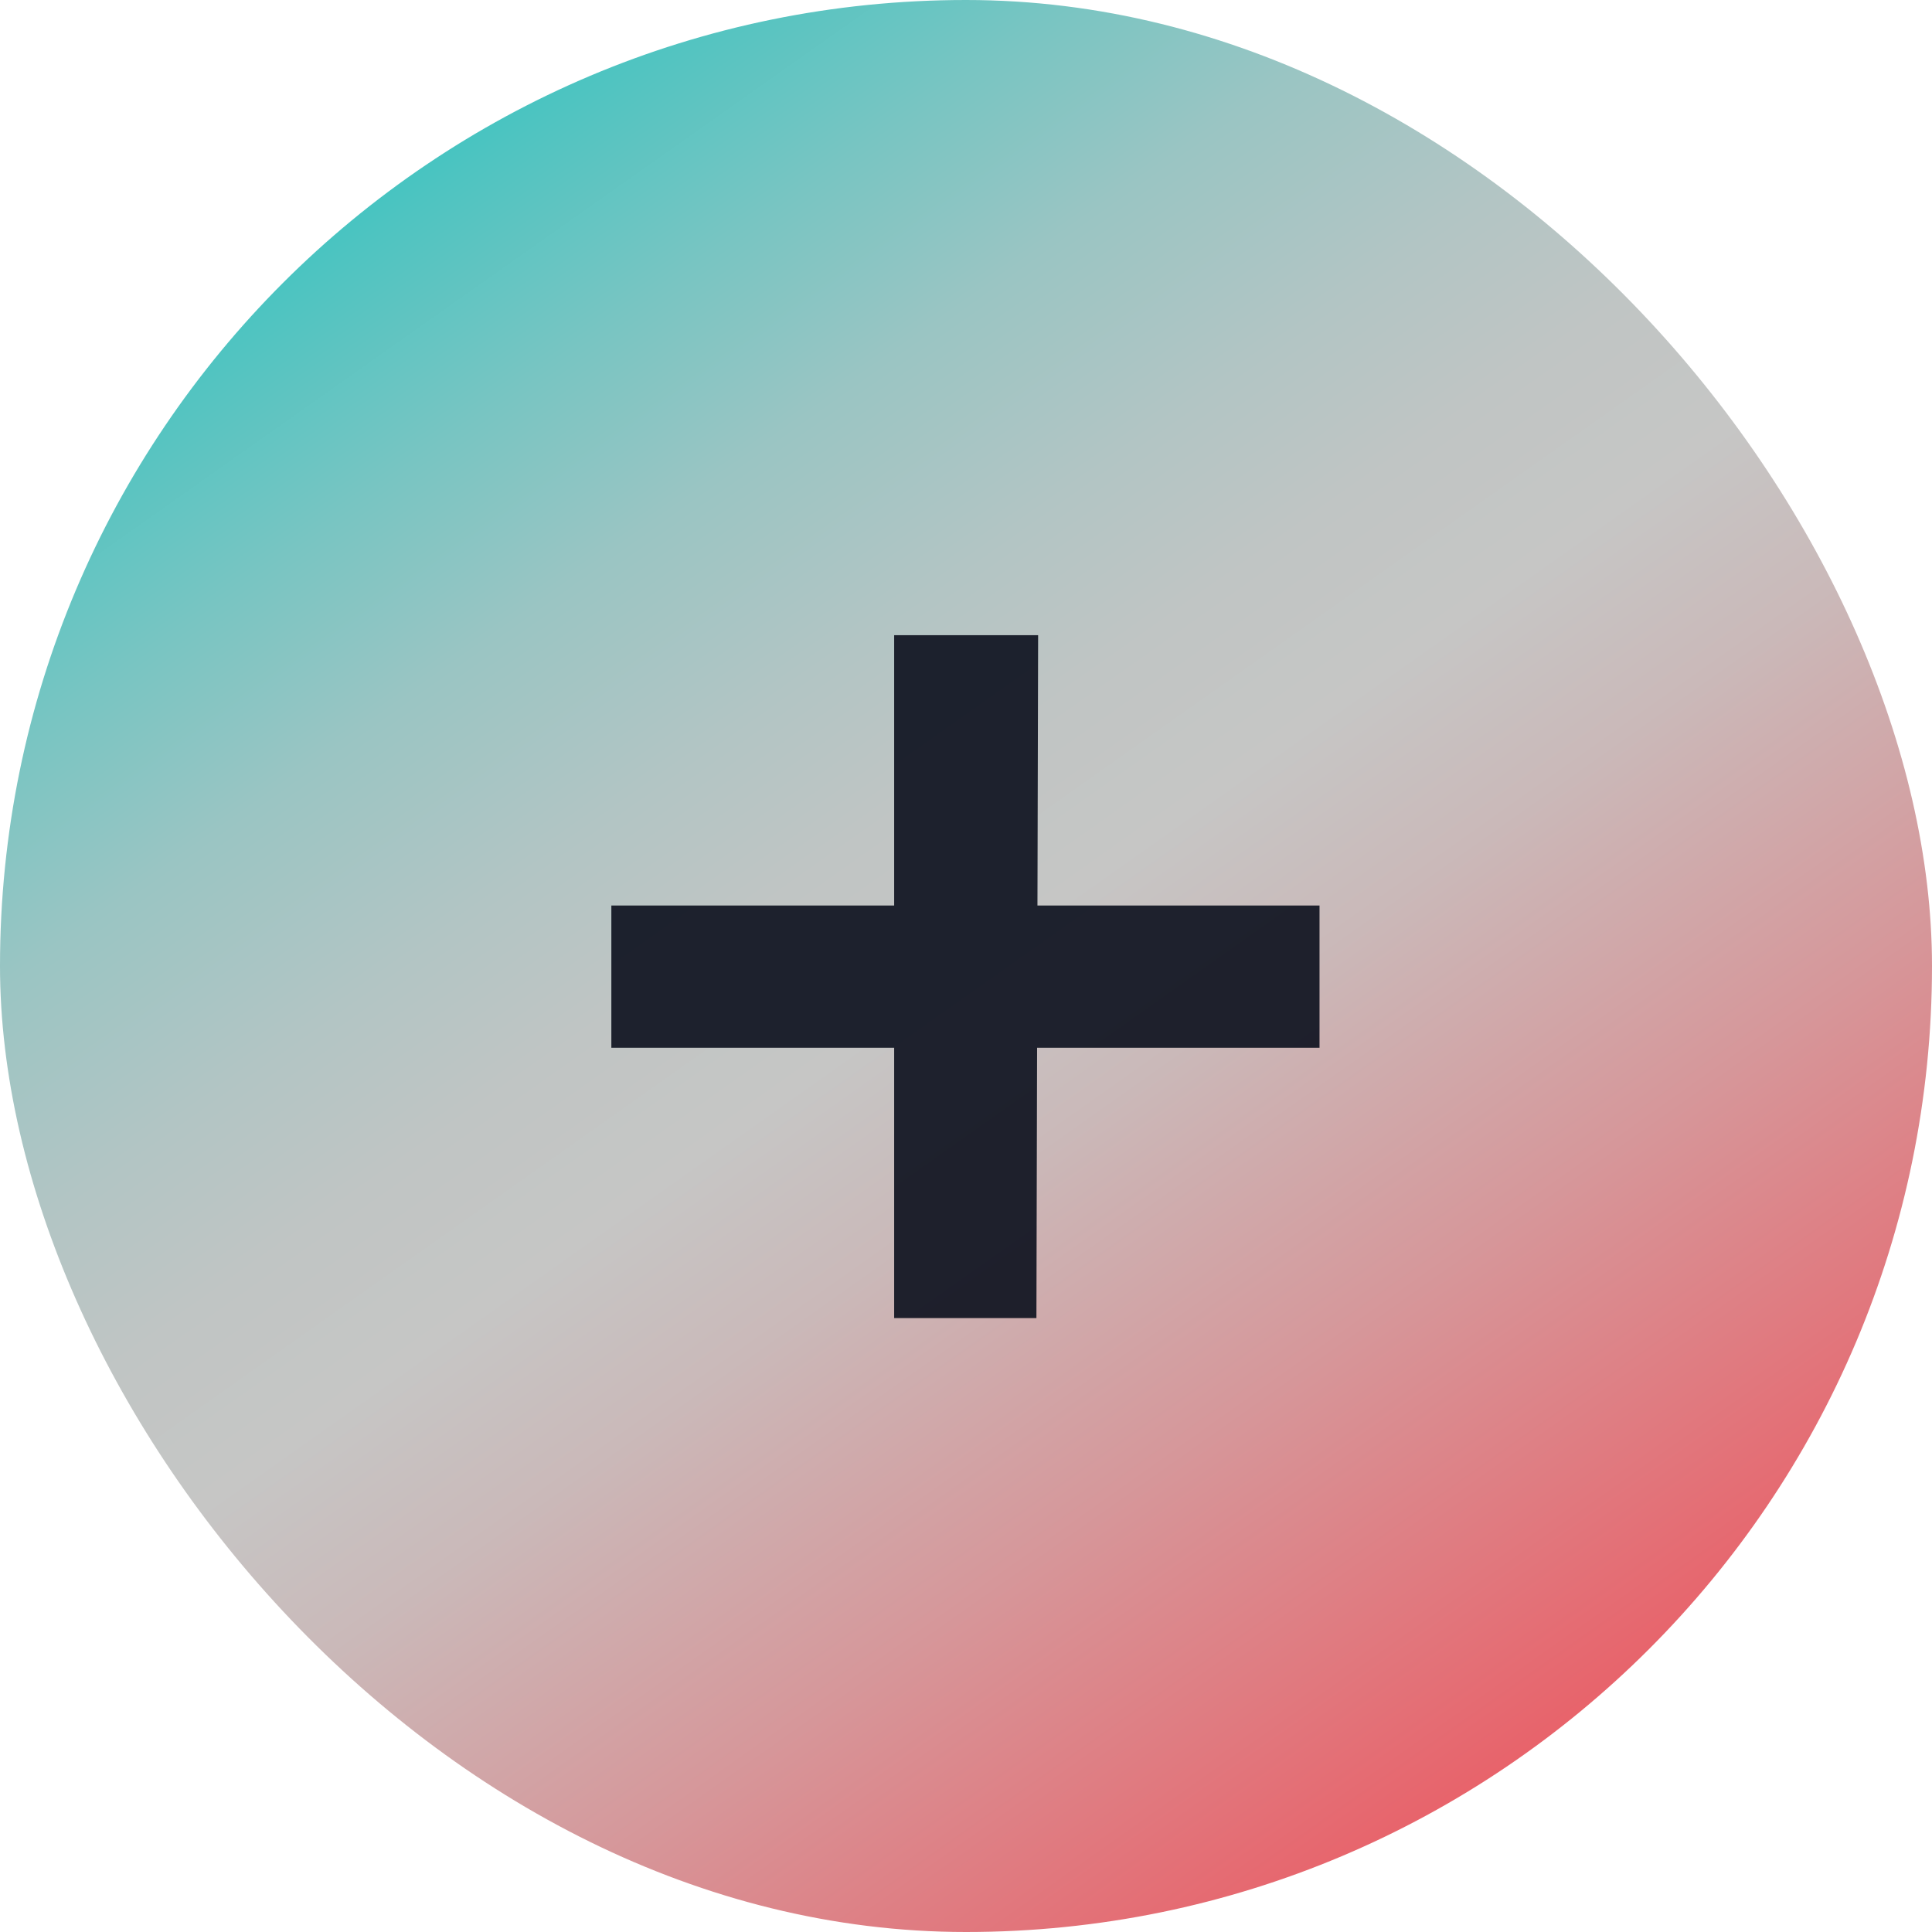
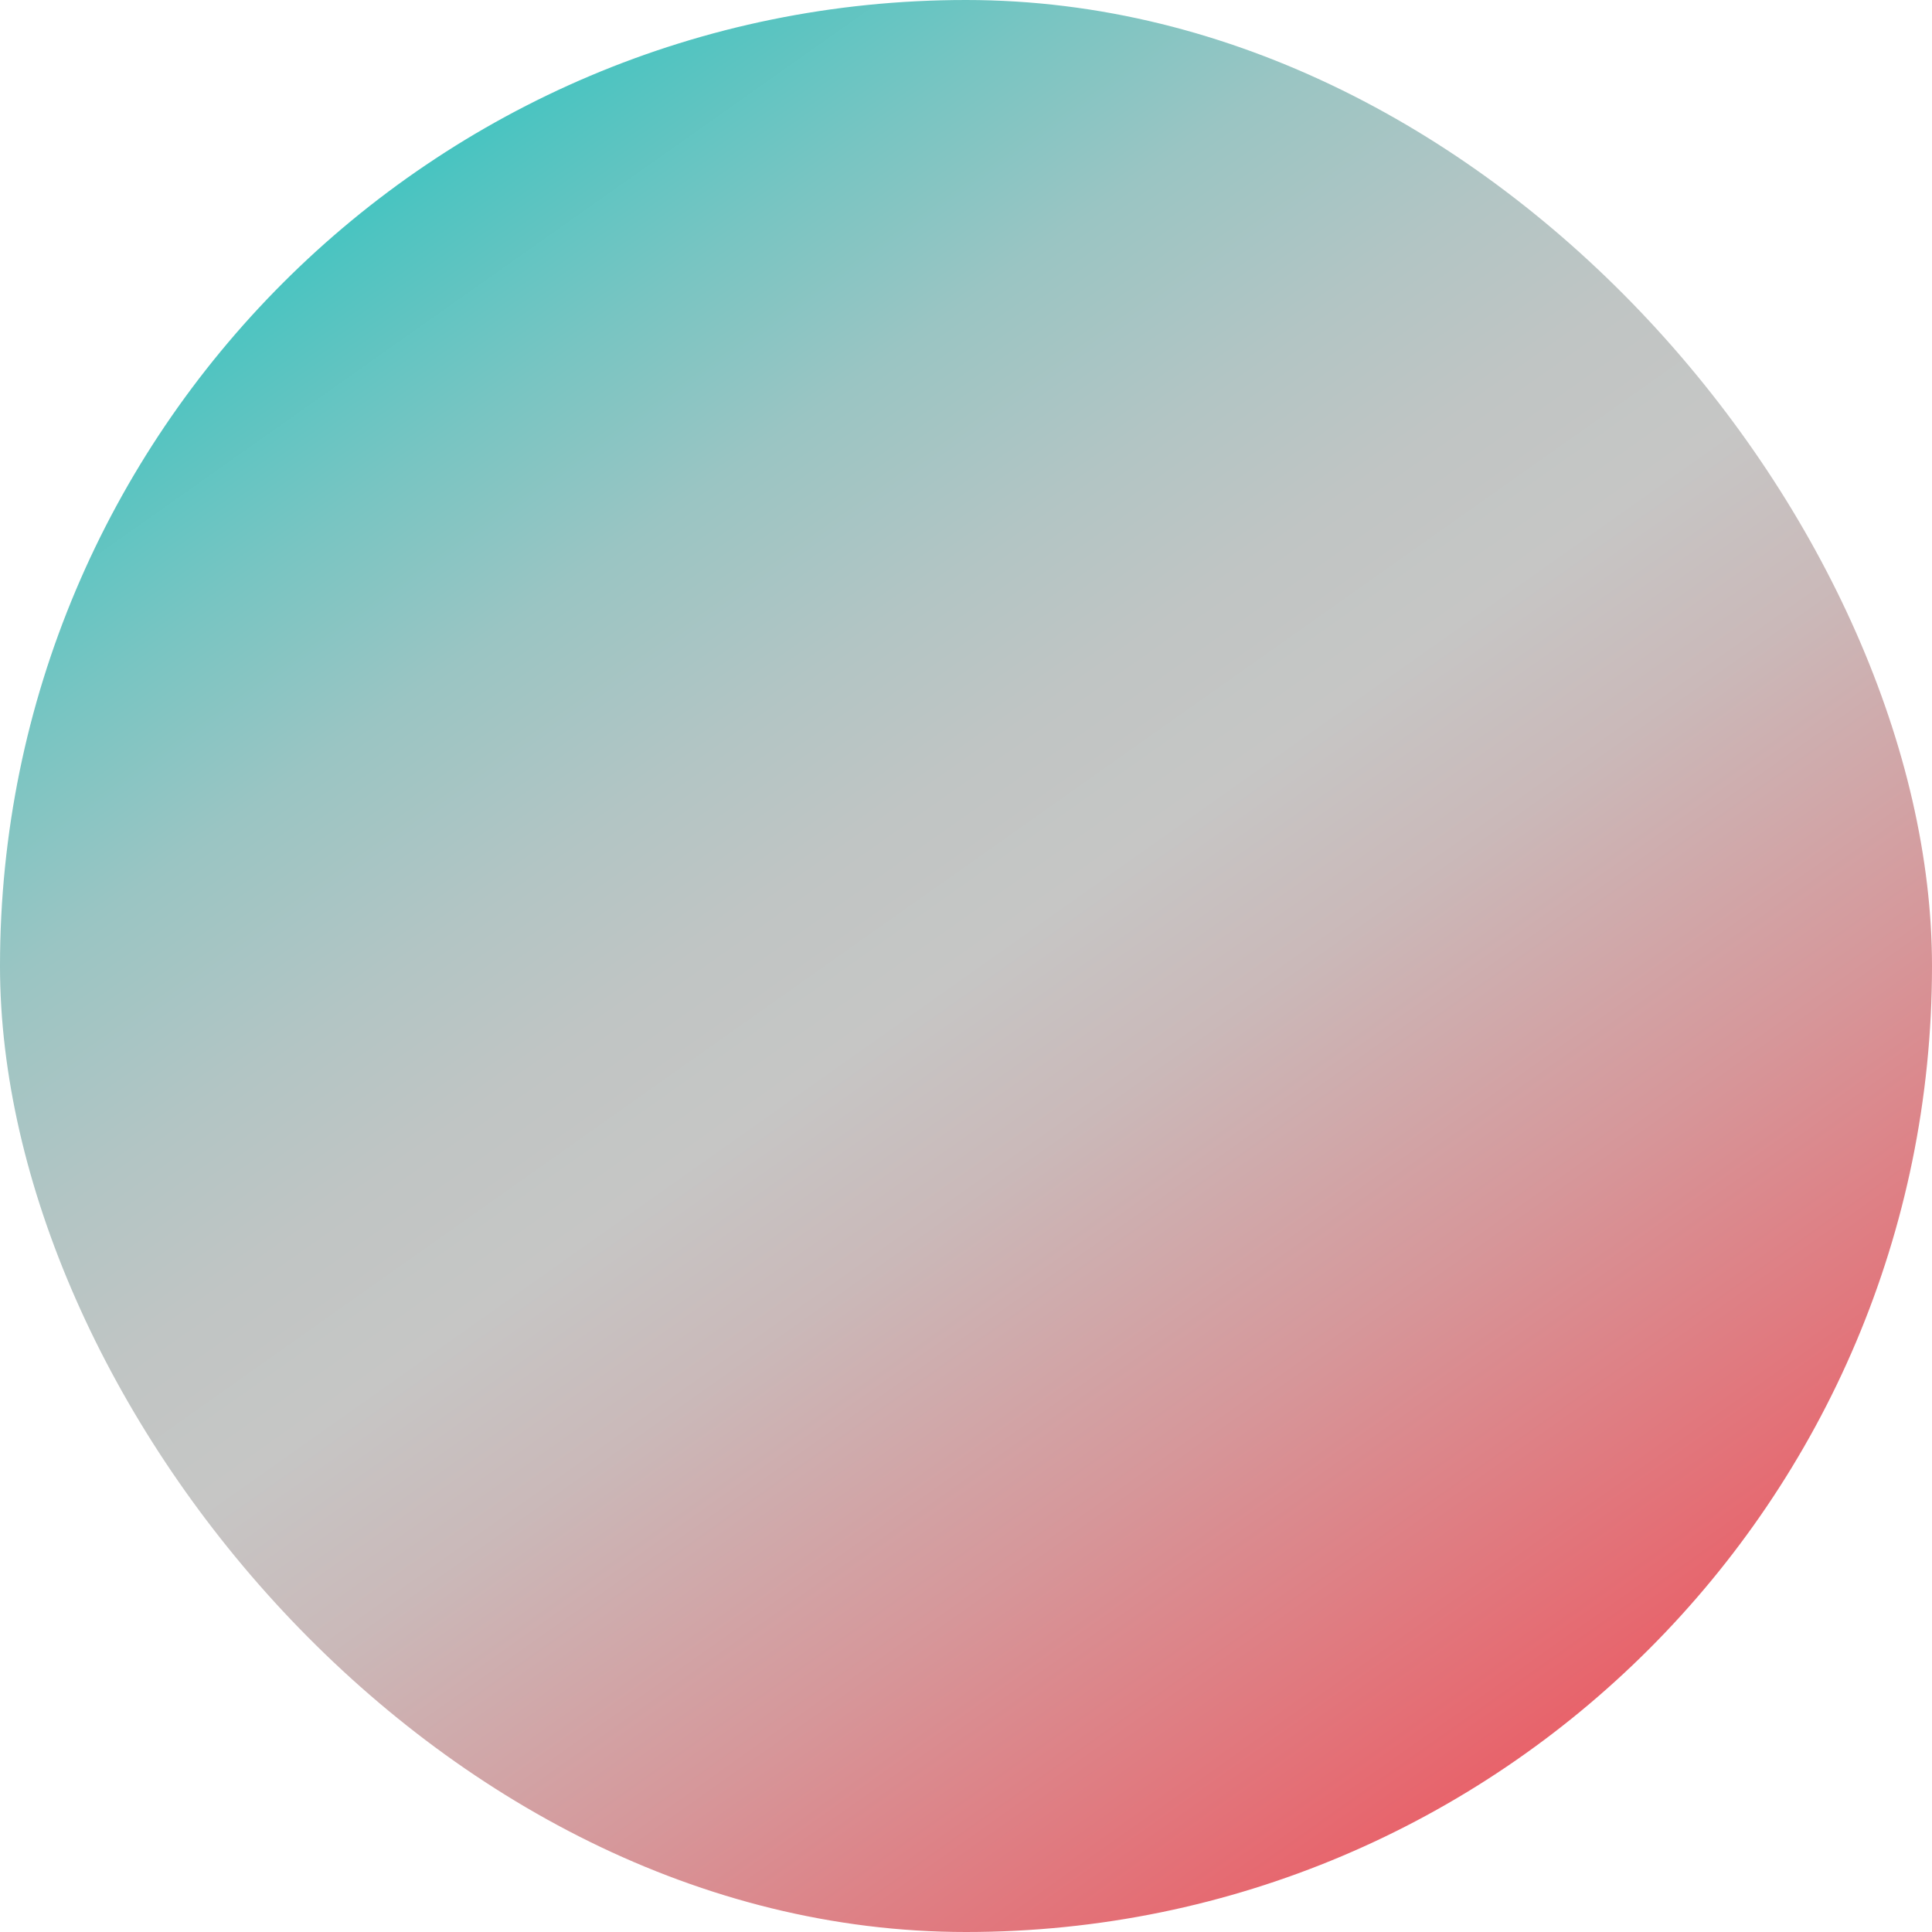
<svg xmlns="http://www.w3.org/2000/svg" id="Camada_2" data-name="Camada 2" viewBox="0 0 68.04 68.04">
  <defs>
    <style>
      .cls-1 {
        opacity: .9;
      }

      .cls-2 {
        fill: #0b101d;
      }

      .cls-3 {
        fill: url(#Gradiente_sem_nome_4);
      }
    </style>
    <linearGradient id="Gradiente_sem_nome_4" data-name="Gradiente sem nome 4" x1="9.56" y1="-.59" x2="57.57" y2="67.33" gradientUnits="userSpaceOnUse">
      <stop offset="0" stop-color="#0fc4c0" />
      <stop offset=".02" stop-color="#19c4c0" />
      <stop offset=".11" stop-color="#4dc4c1" />
      <stop offset=".2" stop-color="#78c5c2" />
      <stop offset=".28" stop-color="#9ac5c3" />
      <stop offset=".37" stop-color="#b2c5c4" />
      <stop offset=".44" stop-color="#c0c5c4" />
      <stop offset=".51" stop-color="#c6c6c5" />
      <stop offset=".59" stop-color="#cab9b9" />
      <stop offset=".73" stop-color="#d6979a" />
      <stop offset=".93" stop-color="#e96068" />
      <stop offset="1" stop-color="#f04d57" />
    </linearGradient>
  </defs>
  <g id="Camada_1-2" data-name="Camada 1">
    <g>
      <rect class="cls-3" x="0" y="0" width="68.04" height="68.04" rx="34.02" ry="34.02" />
      <g class="cls-1">
-         <path class="cls-2" d="M46.47,31.89v5.01H21.53v-5.01h24.95Zm-9.91-9.52l-.06,24.05h-5.01V22.37h5.07Z" />
-       </g>
+         </g>
    </g>
  </g>
</svg>